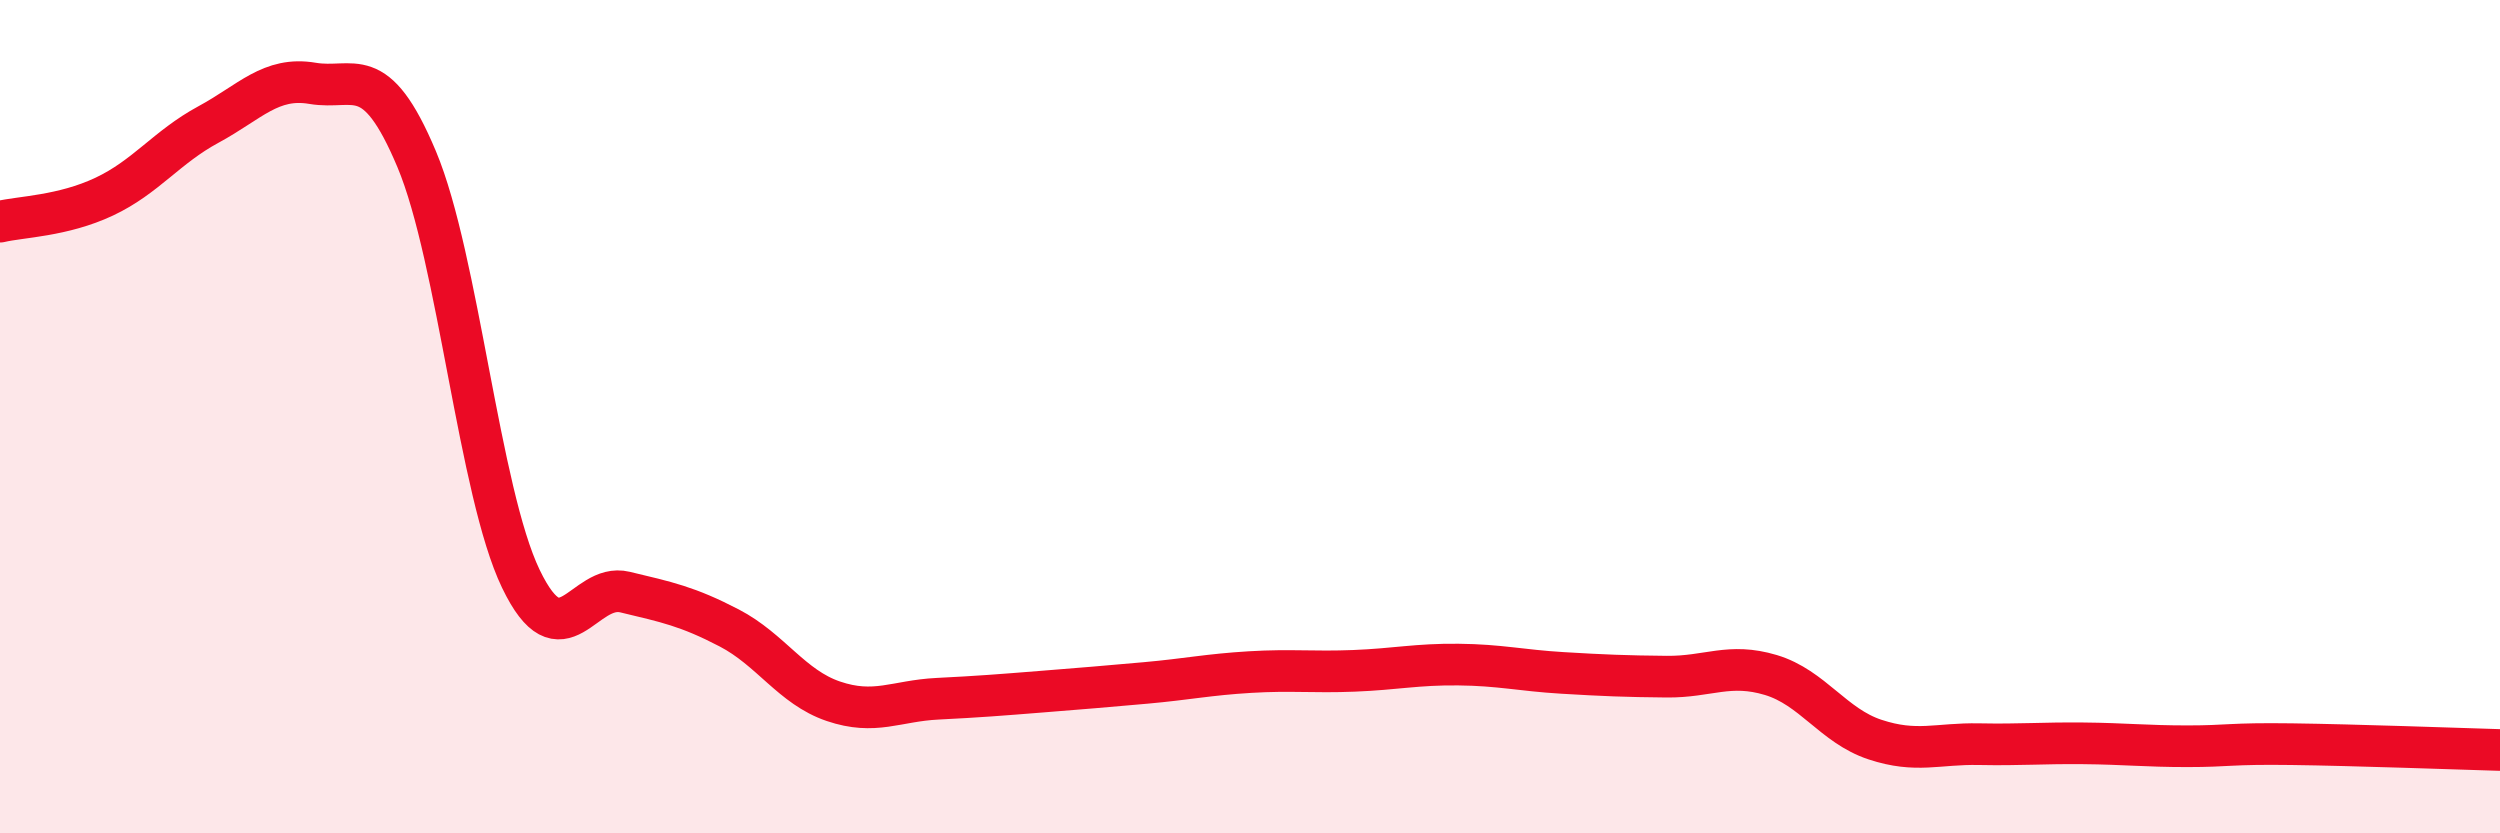
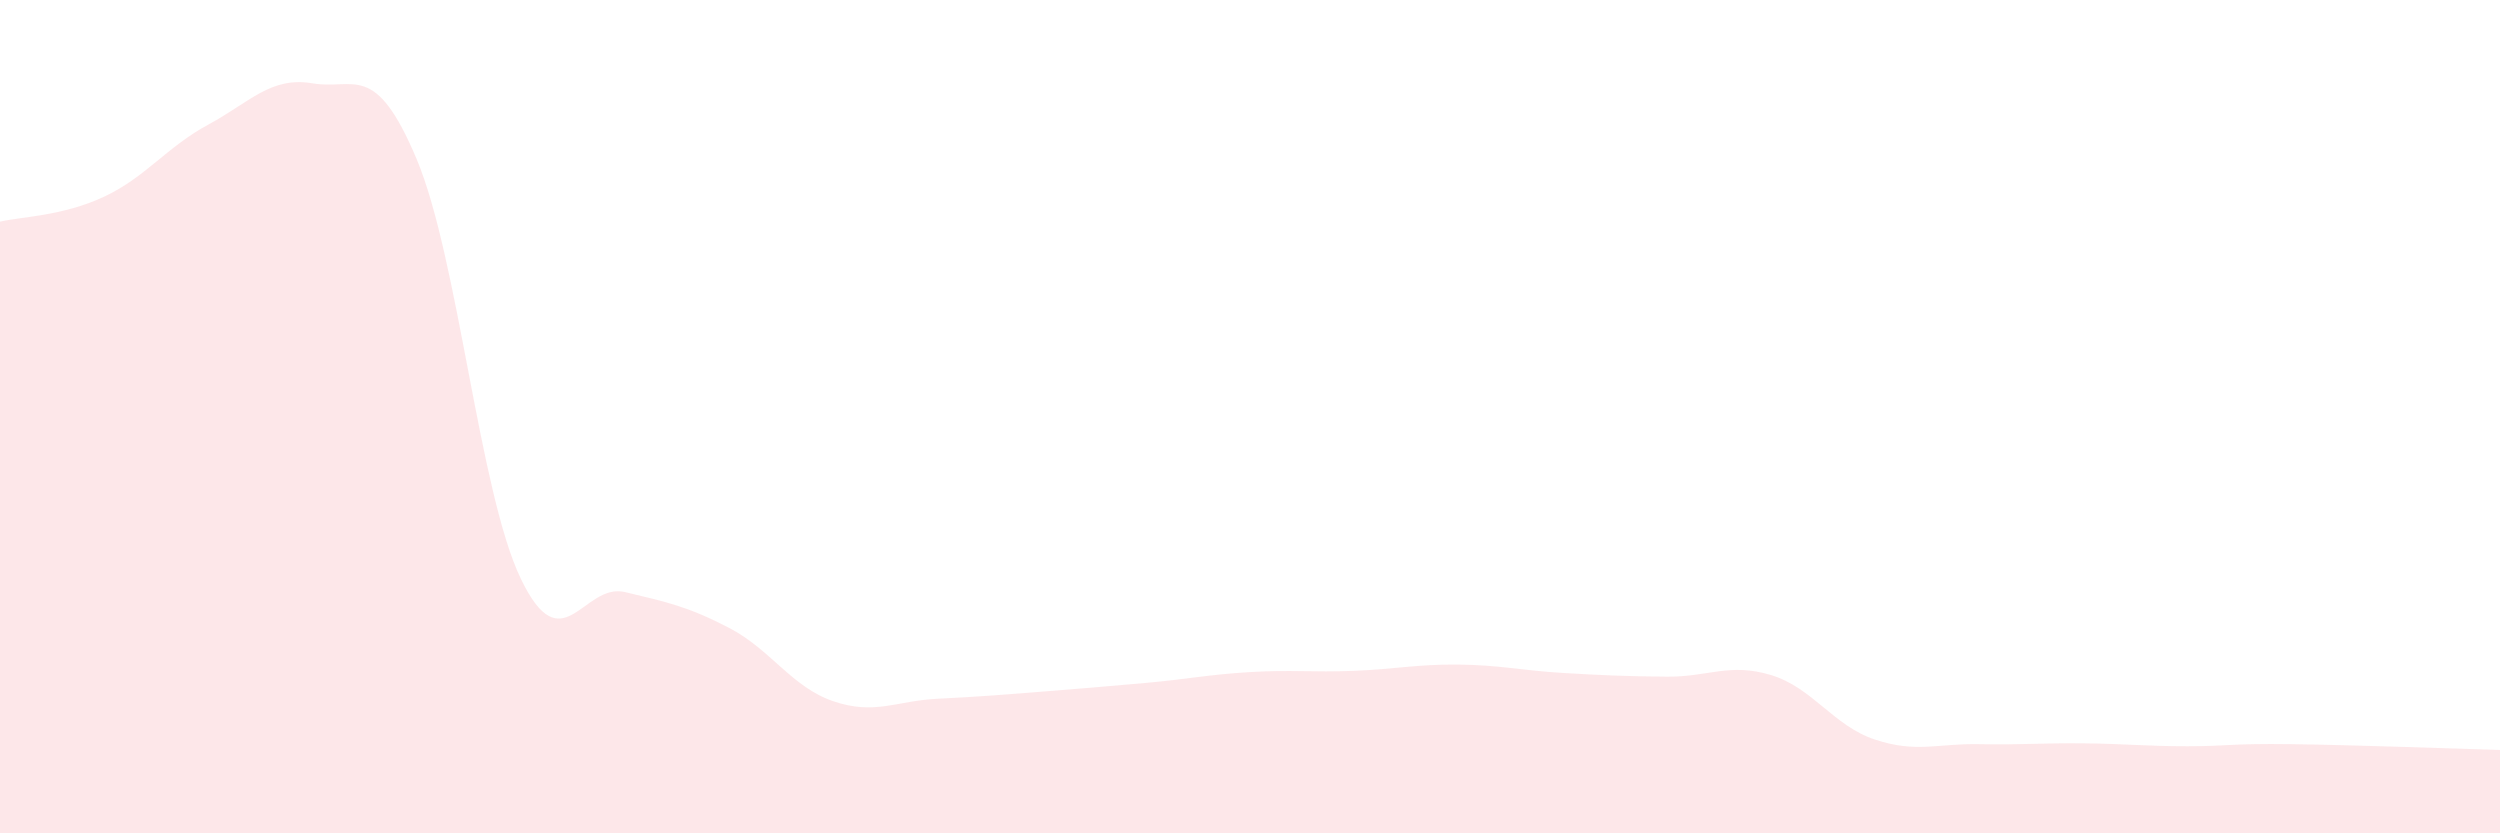
<svg xmlns="http://www.w3.org/2000/svg" width="60" height="20" viewBox="0 0 60 20">
  <path d="M 0,5.32 C 0.5,5.2 1.5,5.19 2.5,4.72 C 3.5,4.25 4,3.53 5,2.99 C 6,2.45 6.5,1.83 7.5,2 C 8.5,2.17 9,1.44 10,3.82 C 11,6.2 11.5,11.81 12.5,13.89 C 13.5,15.97 14,13.97 15,14.21 C 16,14.45 16.5,14.55 17.5,15.07 C 18.5,15.59 19,16.49 20,16.83 C 21,17.17 21.5,16.82 22.5,16.77 C 23.5,16.72 24,16.68 25,16.6 C 26,16.52 26.5,16.48 27.5,16.39 C 28.5,16.3 29,16.19 30,16.13 C 31,16.07 31.5,16.14 32.5,16.1 C 33.5,16.06 34,15.94 35,15.95 C 36,15.96 36.5,16.09 37.5,16.15 C 38.5,16.21 39,16.23 40,16.24 C 41,16.25 41.5,15.9 42.5,16.2 C 43.5,16.5 44,17.42 45,17.75 C 46,18.08 46.5,17.84 47.5,17.86 C 48.5,17.88 49,17.83 50,17.84 C 51,17.85 51.5,17.91 52.5,17.91 C 53.5,17.91 53.5,17.84 55,17.86 C 56.5,17.88 59,17.97 60,18L60 20L0 20Z" fill="#EB0A25" opacity="0.1" stroke-linecap="round" stroke-linejoin="round" />
-   <path d="M 0,5.32 C 0.5,5.2 1.5,5.19 2.5,4.72 C 3.5,4.25 4,3.53 5,2.99 C 6,2.45 6.5,1.83 7.5,2 C 8.5,2.17 9,1.44 10,3.82 C 11,6.2 11.5,11.81 12.5,13.89 C 13.5,15.97 14,13.97 15,14.21 C 16,14.45 16.5,14.55 17.5,15.07 C 18.5,15.59 19,16.49 20,16.83 C 21,17.17 21.5,16.82 22.5,16.77 C 23.5,16.72 24,16.68 25,16.6 C 26,16.52 26.5,16.48 27.5,16.39 C 28.5,16.3 29,16.19 30,16.13 C 31,16.07 31.5,16.14 32.5,16.1 C 33.5,16.06 34,15.94 35,15.95 C 36,15.96 36.5,16.09 37.5,16.15 C 38.5,16.21 39,16.23 40,16.24 C 41,16.25 41.5,15.9 42.5,16.2 C 43.5,16.5 44,17.42 45,17.75 C 46,18.08 46.5,17.84 47.5,17.86 C 48.5,17.88 49,17.83 50,17.84 C 51,17.85 51.5,17.91 52.5,17.91 C 53.5,17.91 53.5,17.84 55,17.86 C 56.5,17.88 59,17.97 60,18" stroke="#EB0A25" stroke-width="1" fill="none" stroke-linecap="round" stroke-linejoin="round" />
</svg>